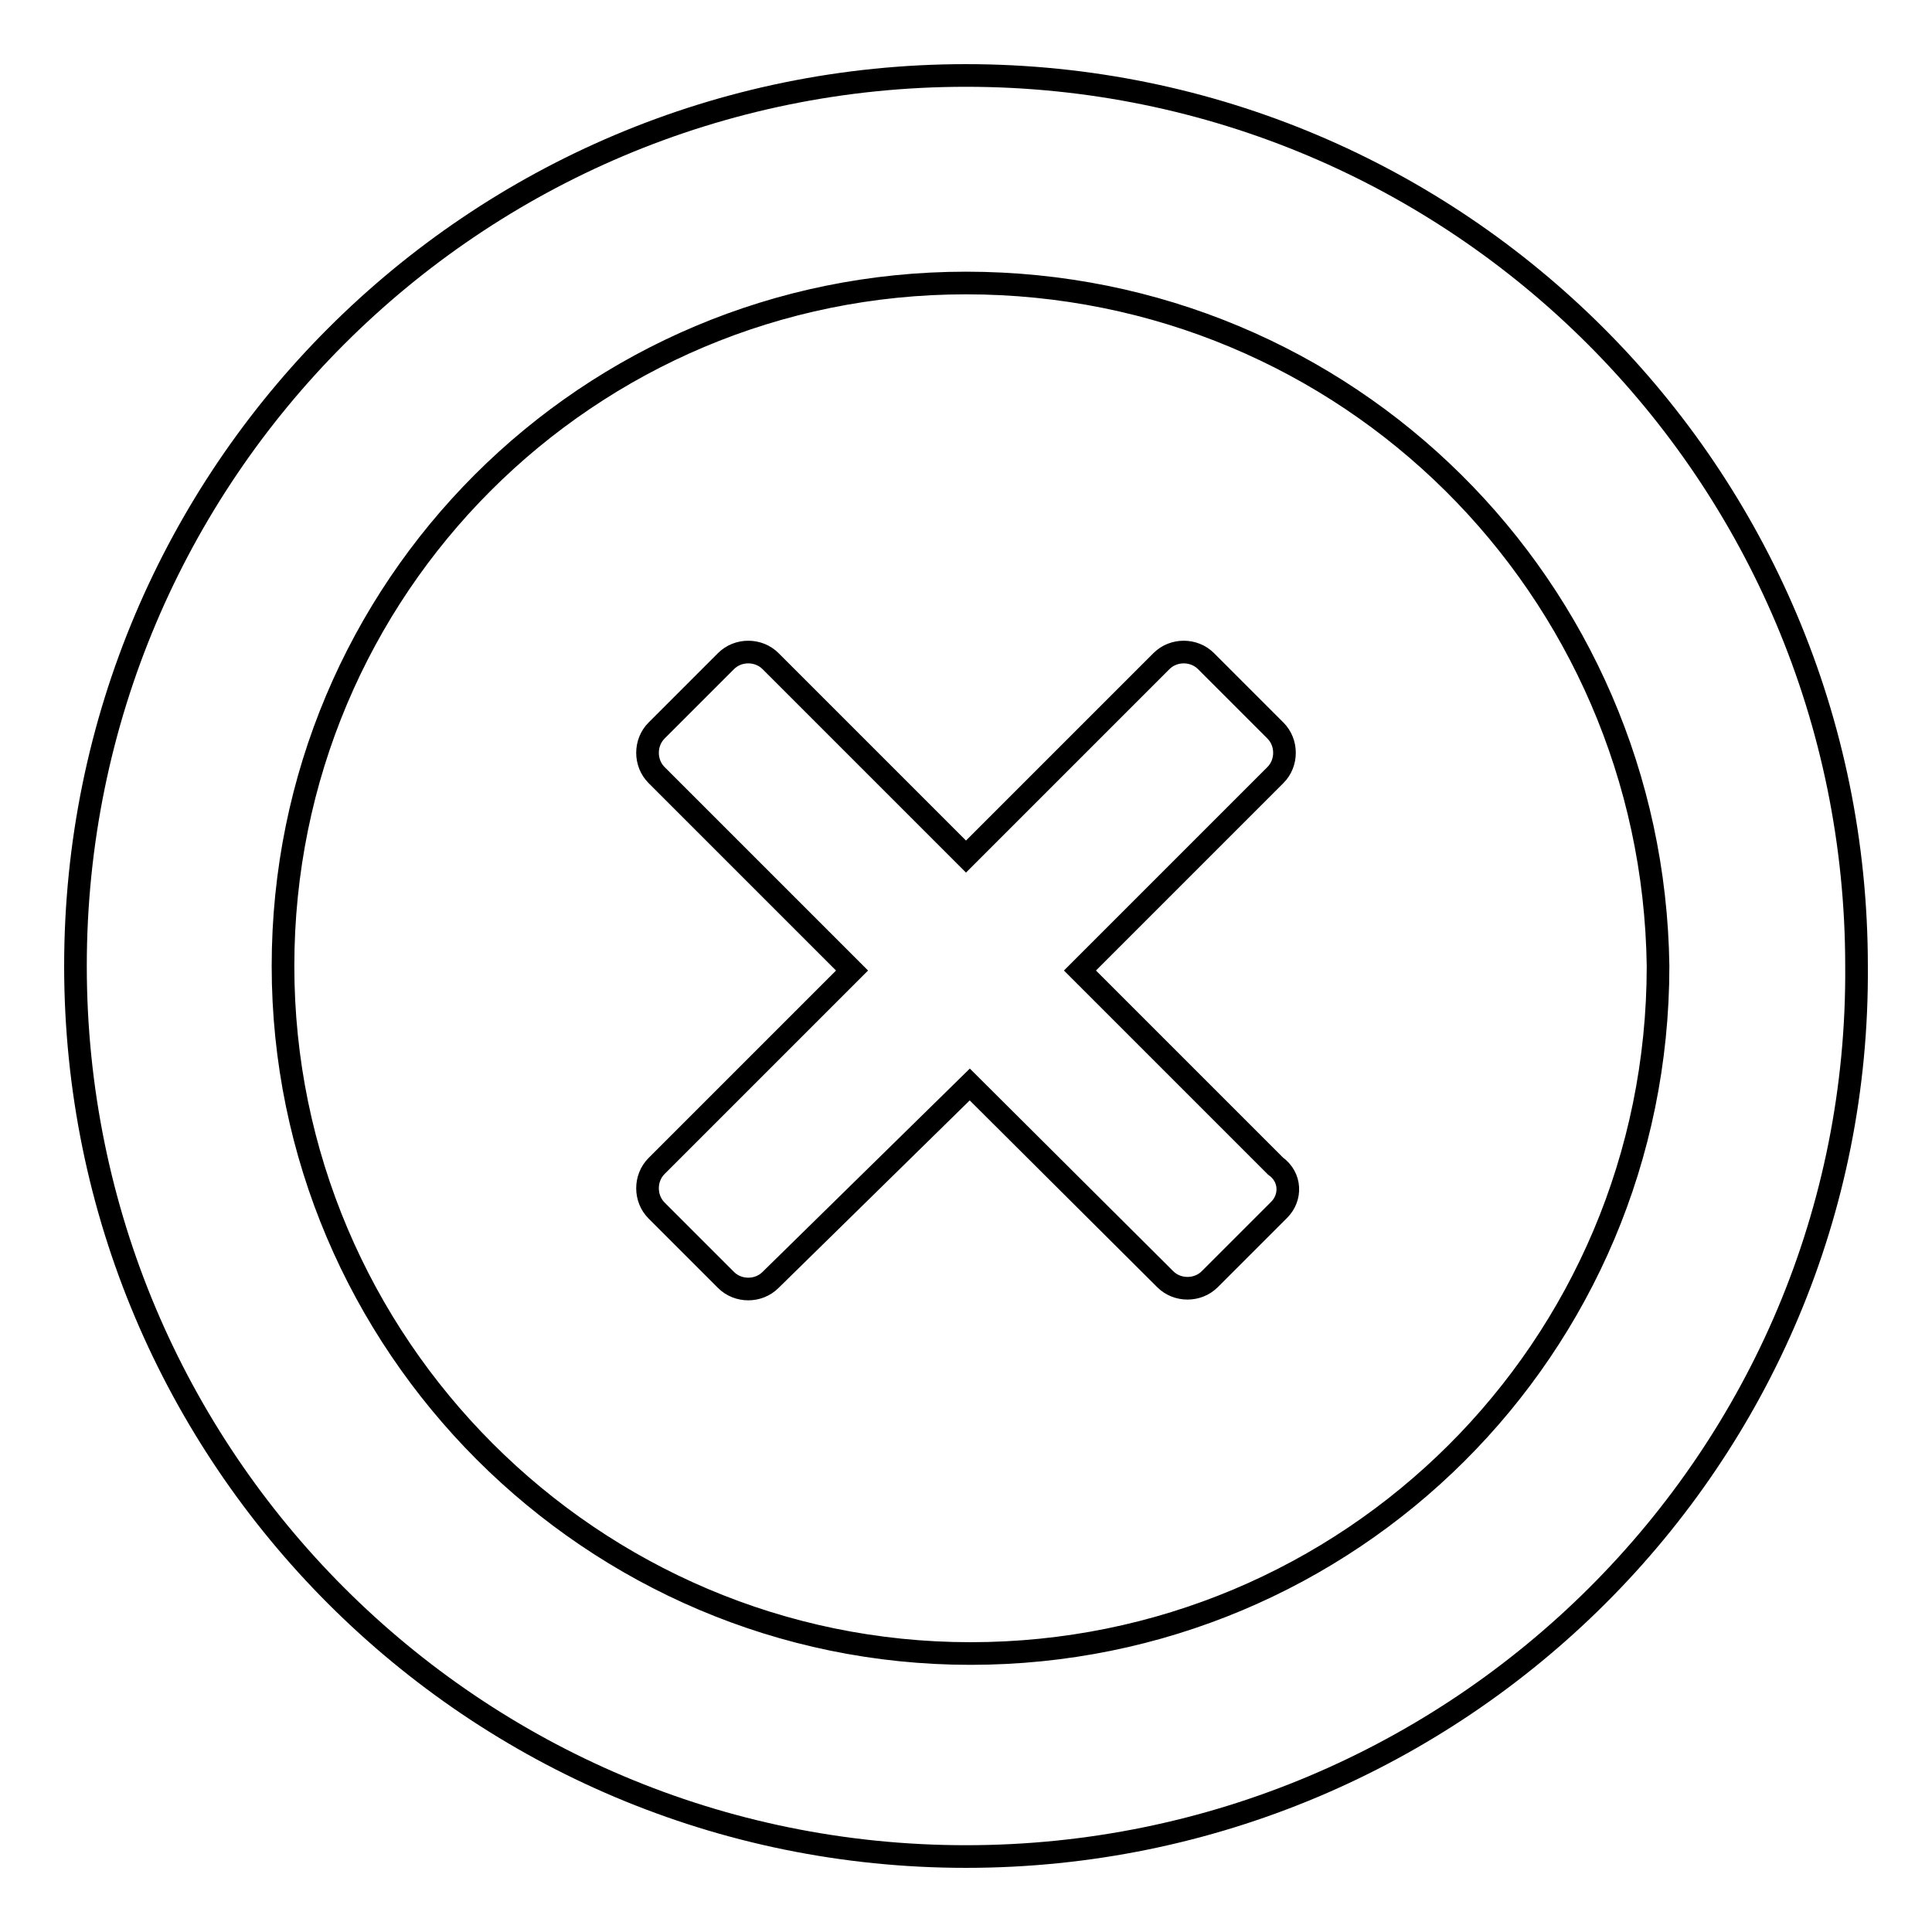
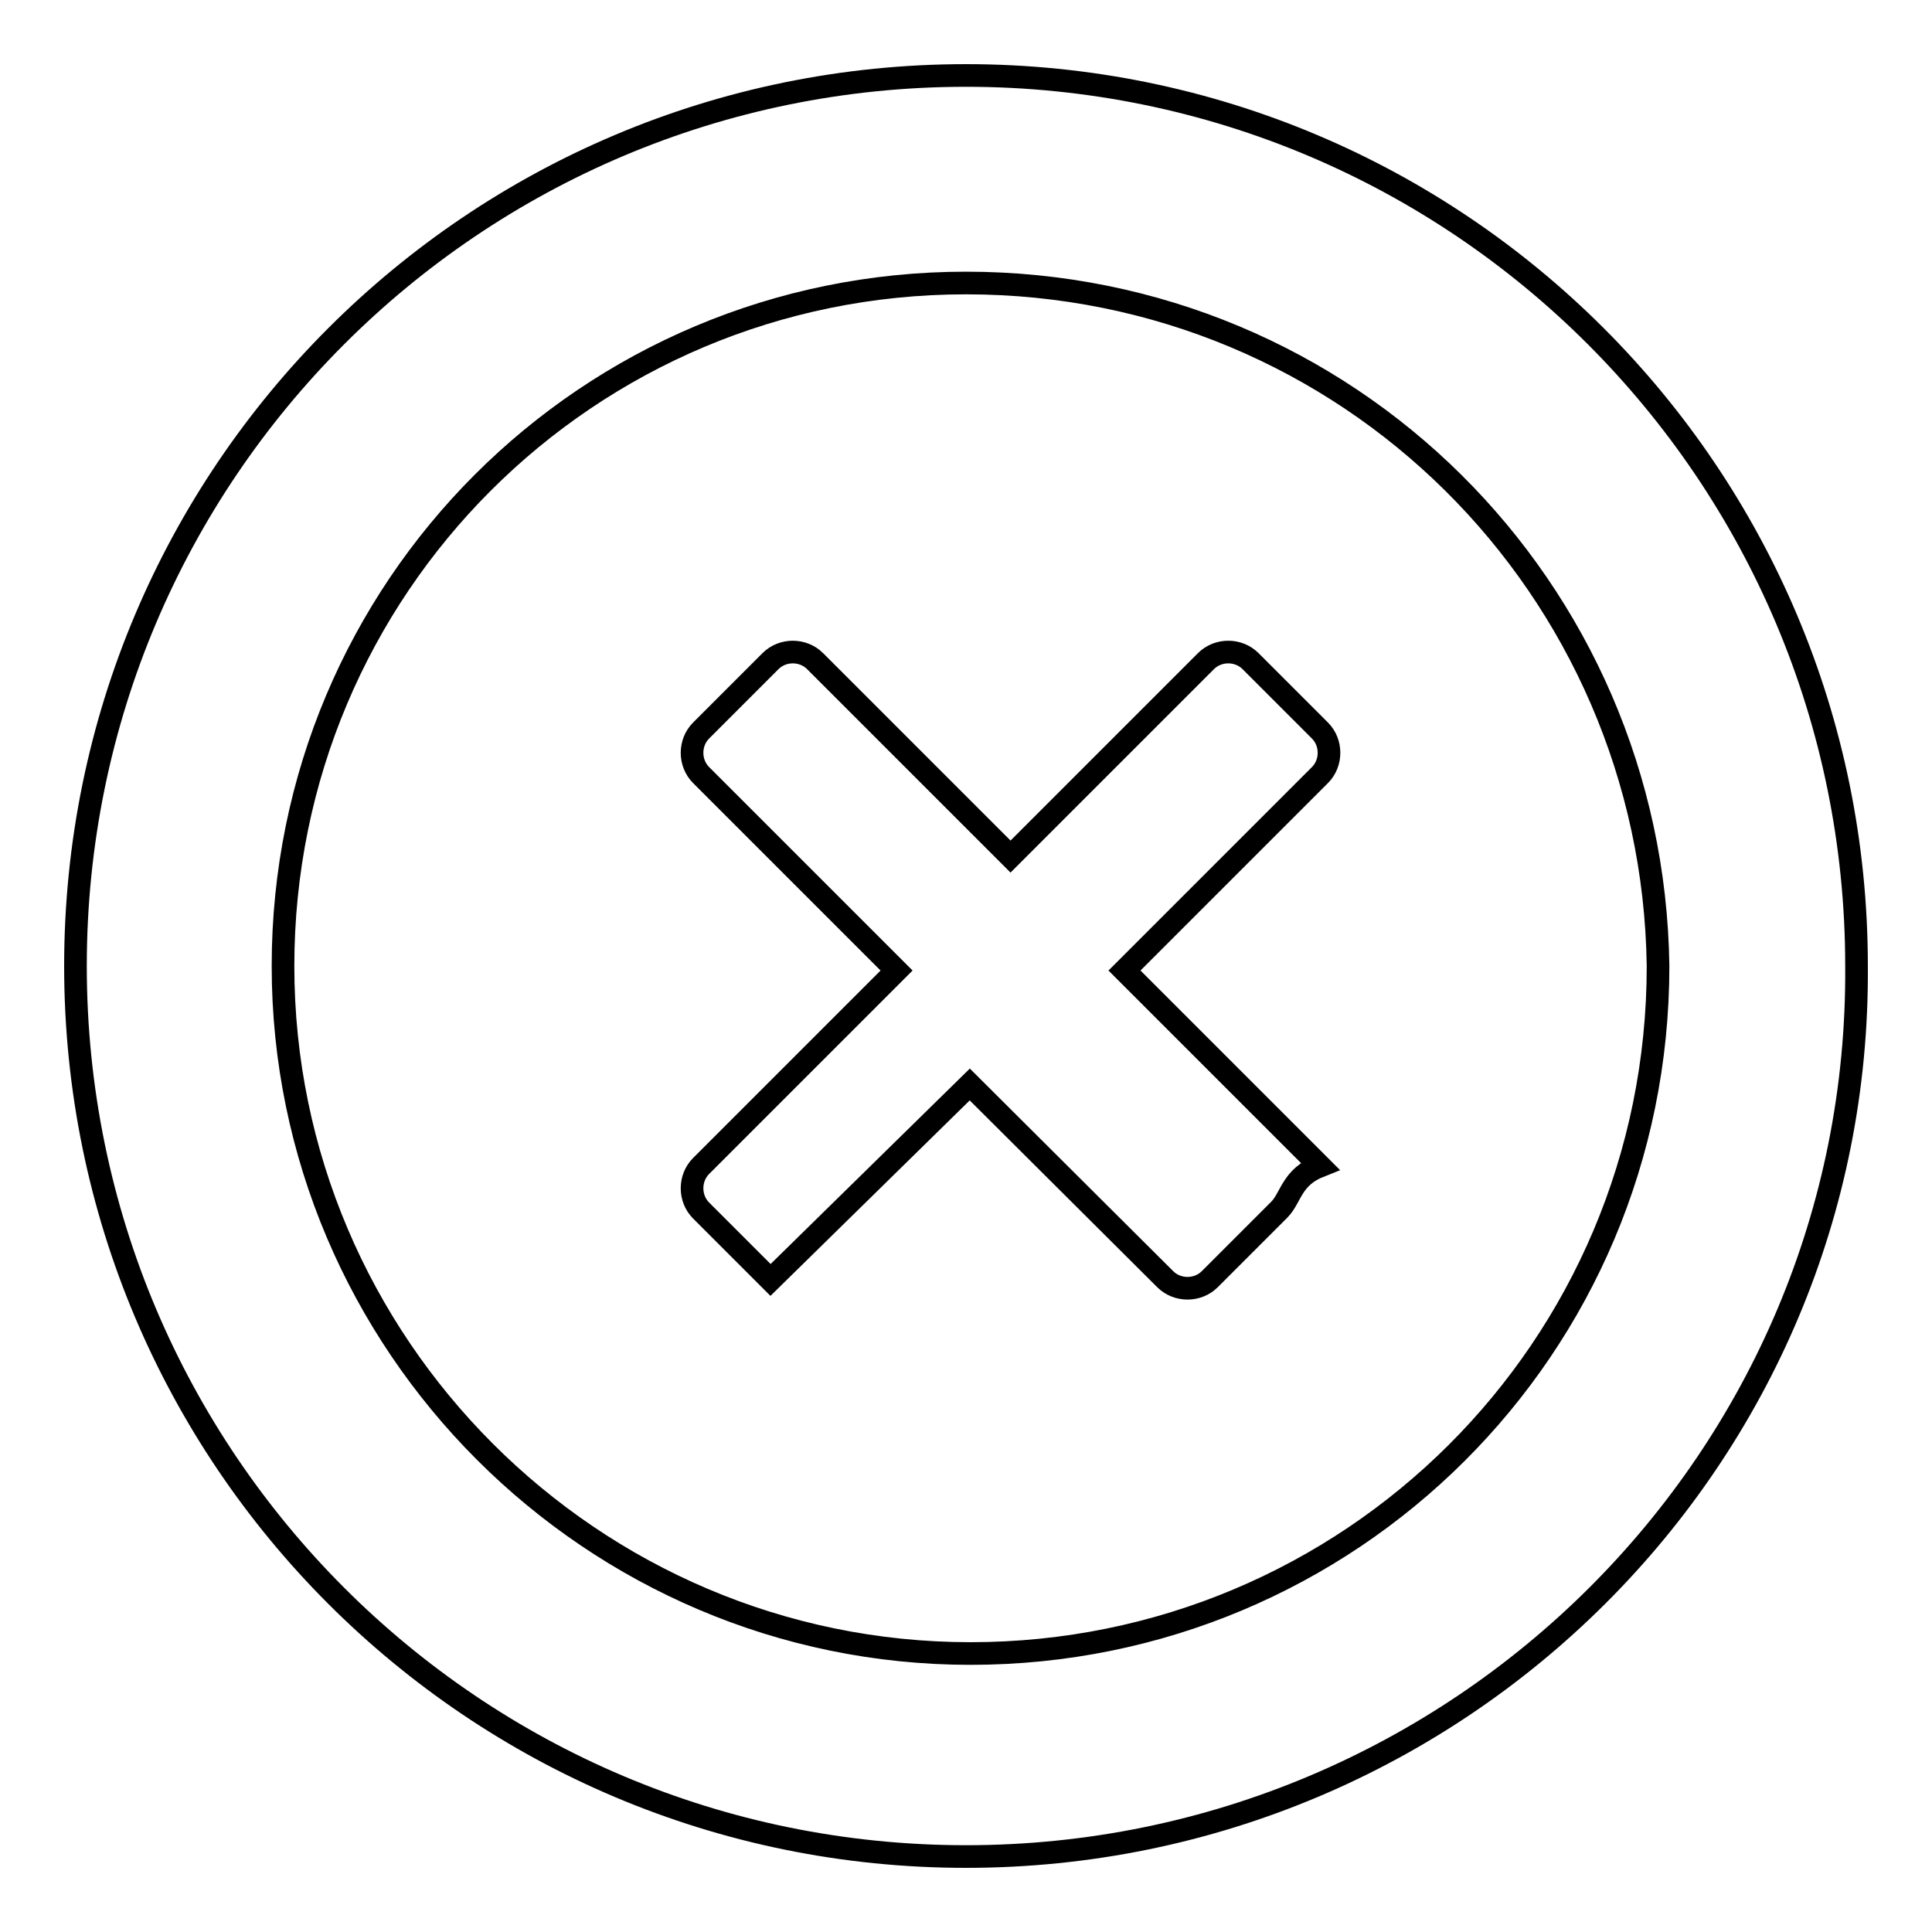
<svg xmlns="http://www.w3.org/2000/svg" version="1.1" x="0px" y="0px" viewBox="0 0 256 256" enable-background="new 0 0 256 256" xml:space="preserve">
  <g>
    <g>
-       <path stroke-width="3" fill-opacity="0" stroke="#000000" d="M128,246c-65.2,0-118-52.8-118-118C10,62.8,62.8,10,128,10c65.2,0,118,52.8,118,118C246.5,193.2,193.2,246,128,246z M128,37.5c-50.1,0-90.5,40.4-90.5,90.5c0,50.1,40.9,91.1,91.1,91.1s91.1-40.4,91.1-91.1C219,77.9,178.6,37.5,128,37.5z M169.5,160.3l-9.2,9.2c-1.6,1.6-4.3,1.6-5.9,0l-25.9-25.8l-26.4,25.9c-1.6,1.6-4.3,1.6-5.9,0l-9.2-9.2c-1.6-1.6-1.6-4.3,0-5.9l25.9-25.9l-25.9-25.9c-1.6-1.6-1.6-4.3,0-5.9l9.2-9.2c1.6-1.6,4.3-1.6,5.9,0l25.9,25.9l25.9-25.9c1.6-1.6,4.3-1.6,5.9,0l9.2,9.2c1.6,1.6,1.6,4.3,0,5.9l-25.9,25.9l25.9,25.9C171.1,156,171.1,158.7,169.5,160.3z" />
+       <path stroke-width="3" fill-opacity="0" stroke="#000000" d="M128,246c-65.2,0-118-52.8-118-118C10,62.8,62.8,10,128,10c65.2,0,118,52.8,118,118C246.5,193.2,193.2,246,128,246z M128,37.5c-50.1,0-90.5,40.4-90.5,90.5c0,50.1,40.9,91.1,91.1,91.1s91.1-40.4,91.1-91.1C219,77.9,178.6,37.5,128,37.5z M169.5,160.3l-9.2,9.2c-1.6,1.6-4.3,1.6-5.9,0l-25.9-25.8l-26.4,25.9l-9.2-9.2c-1.6-1.6-1.6-4.3,0-5.9l25.9-25.9l-25.9-25.9c-1.6-1.6-1.6-4.3,0-5.9l9.2-9.2c1.6-1.6,4.3-1.6,5.9,0l25.9,25.9l25.9-25.9c1.6-1.6,4.3-1.6,5.9,0l9.2,9.2c1.6,1.6,1.6,4.3,0,5.9l-25.9,25.9l25.9,25.9C171.1,156,171.1,158.7,169.5,160.3z" />
    </g>
  </g>
</svg>